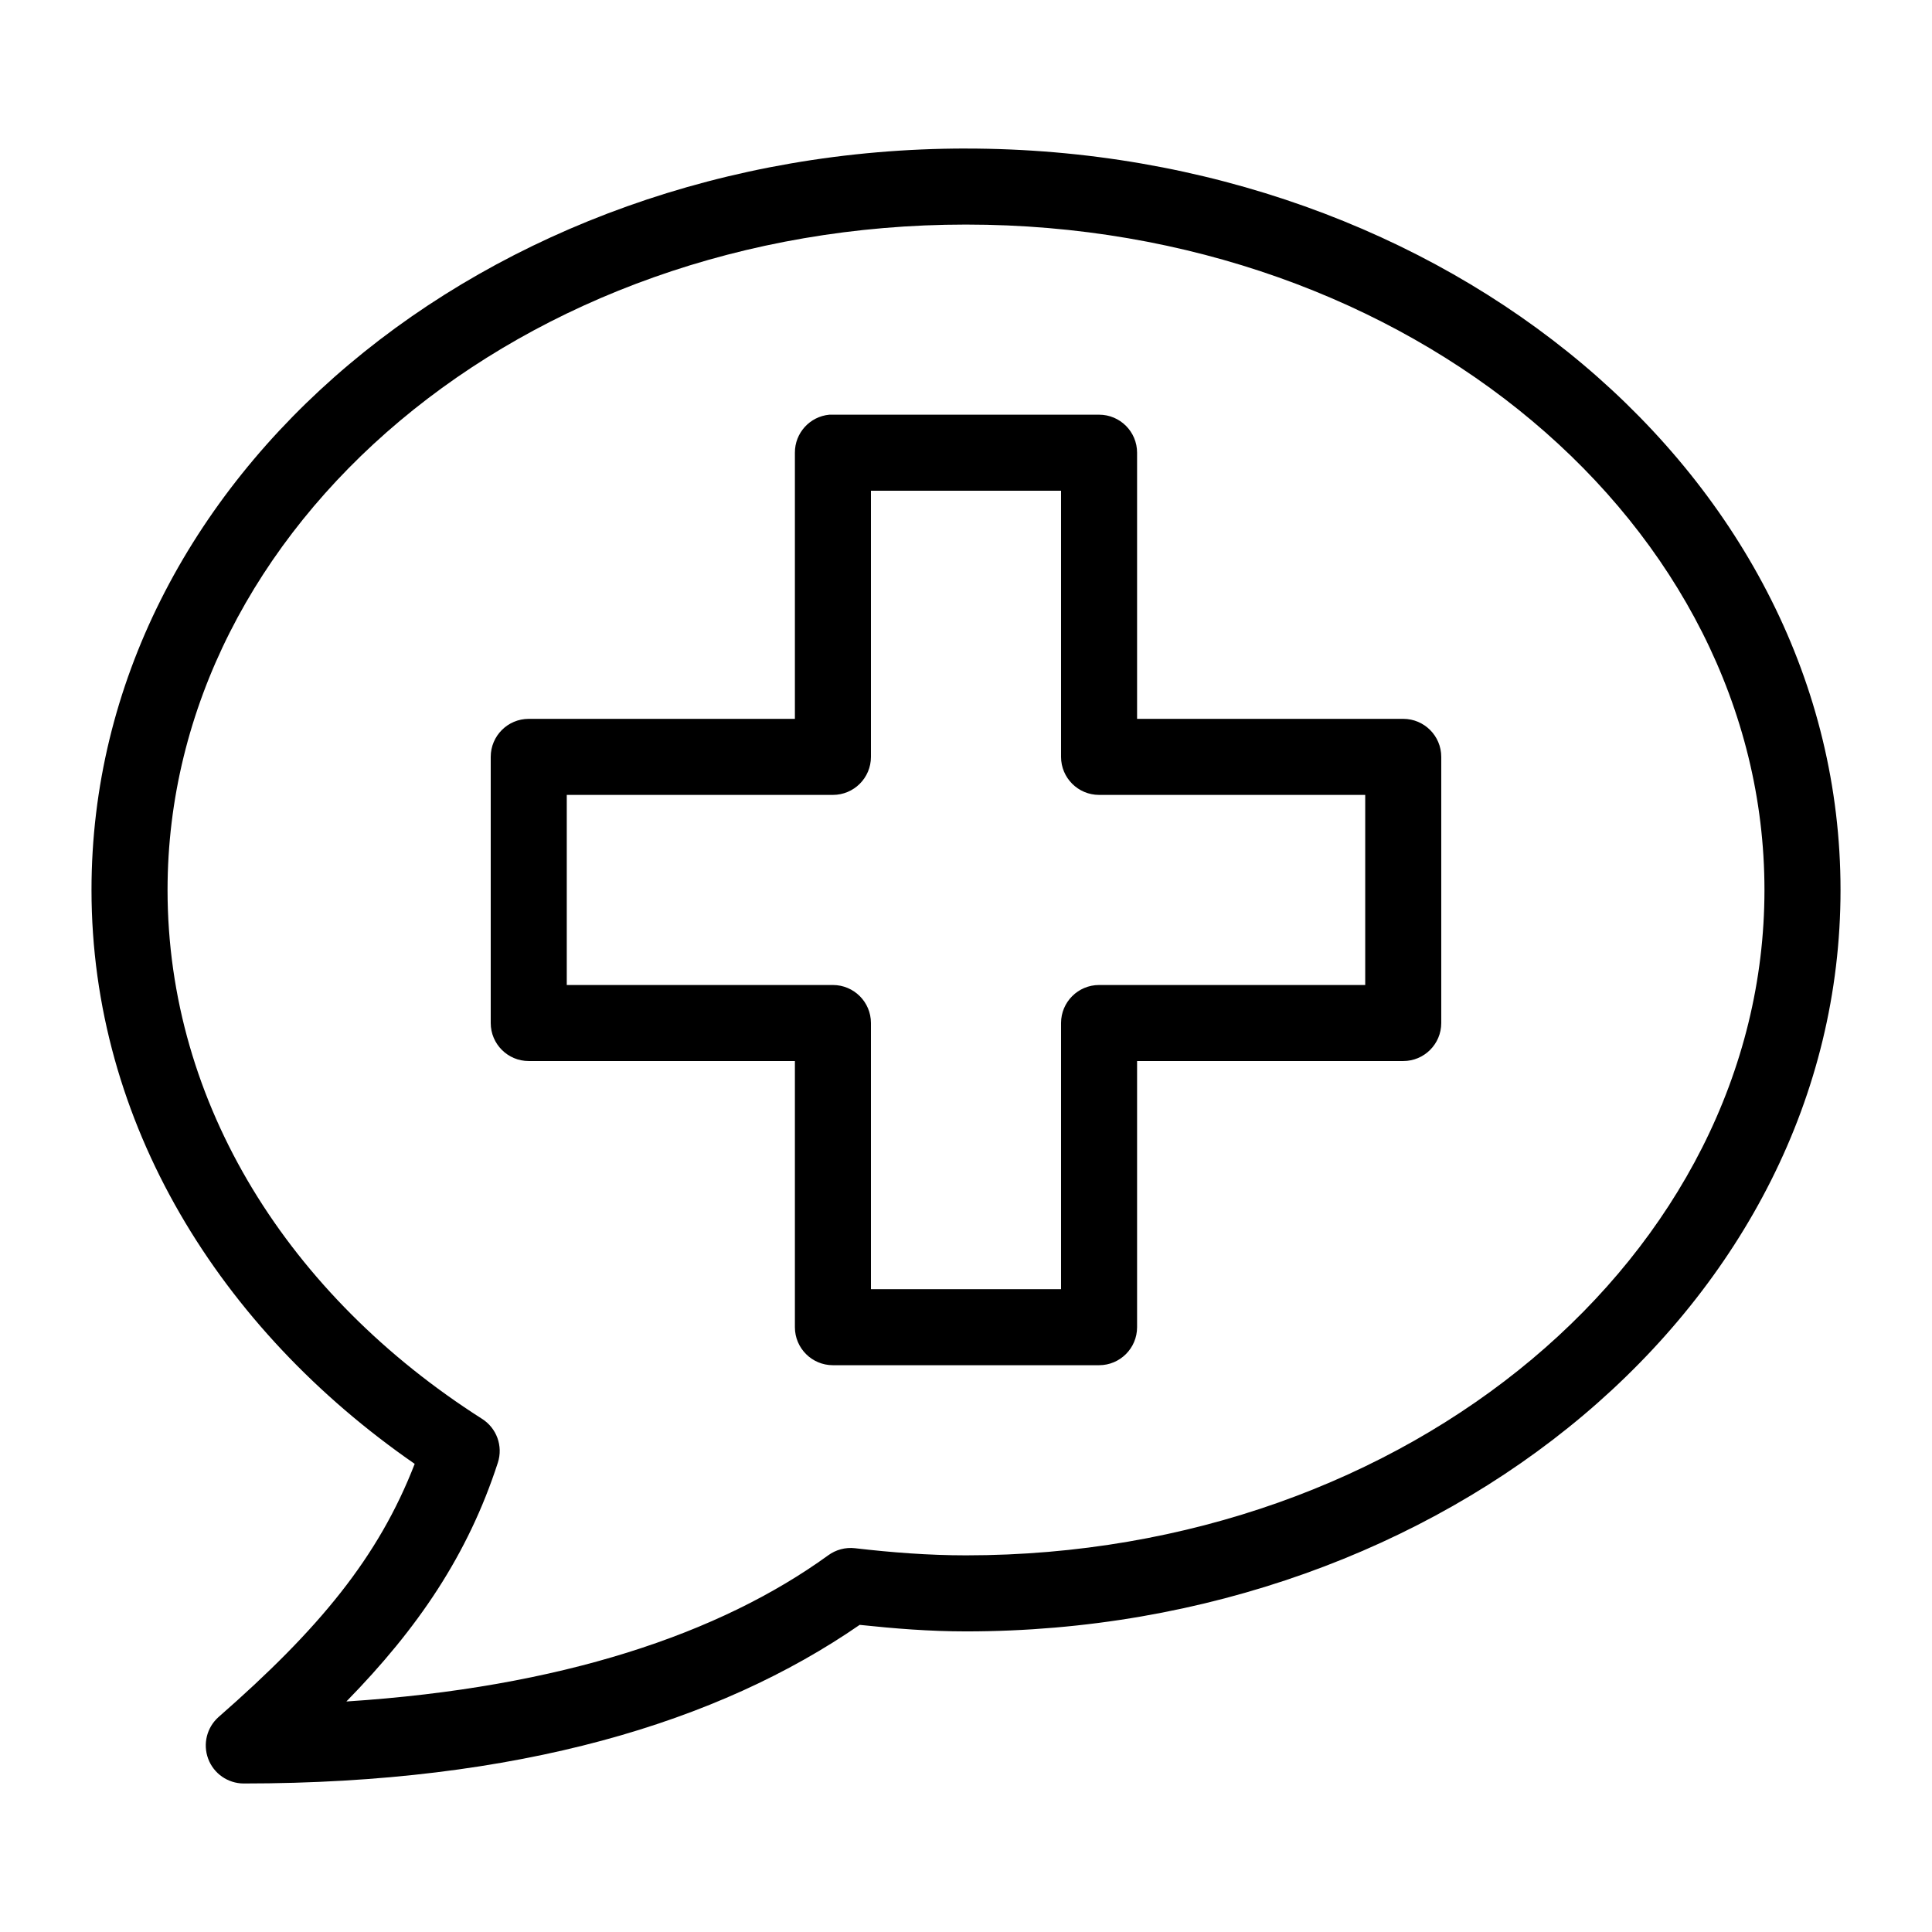
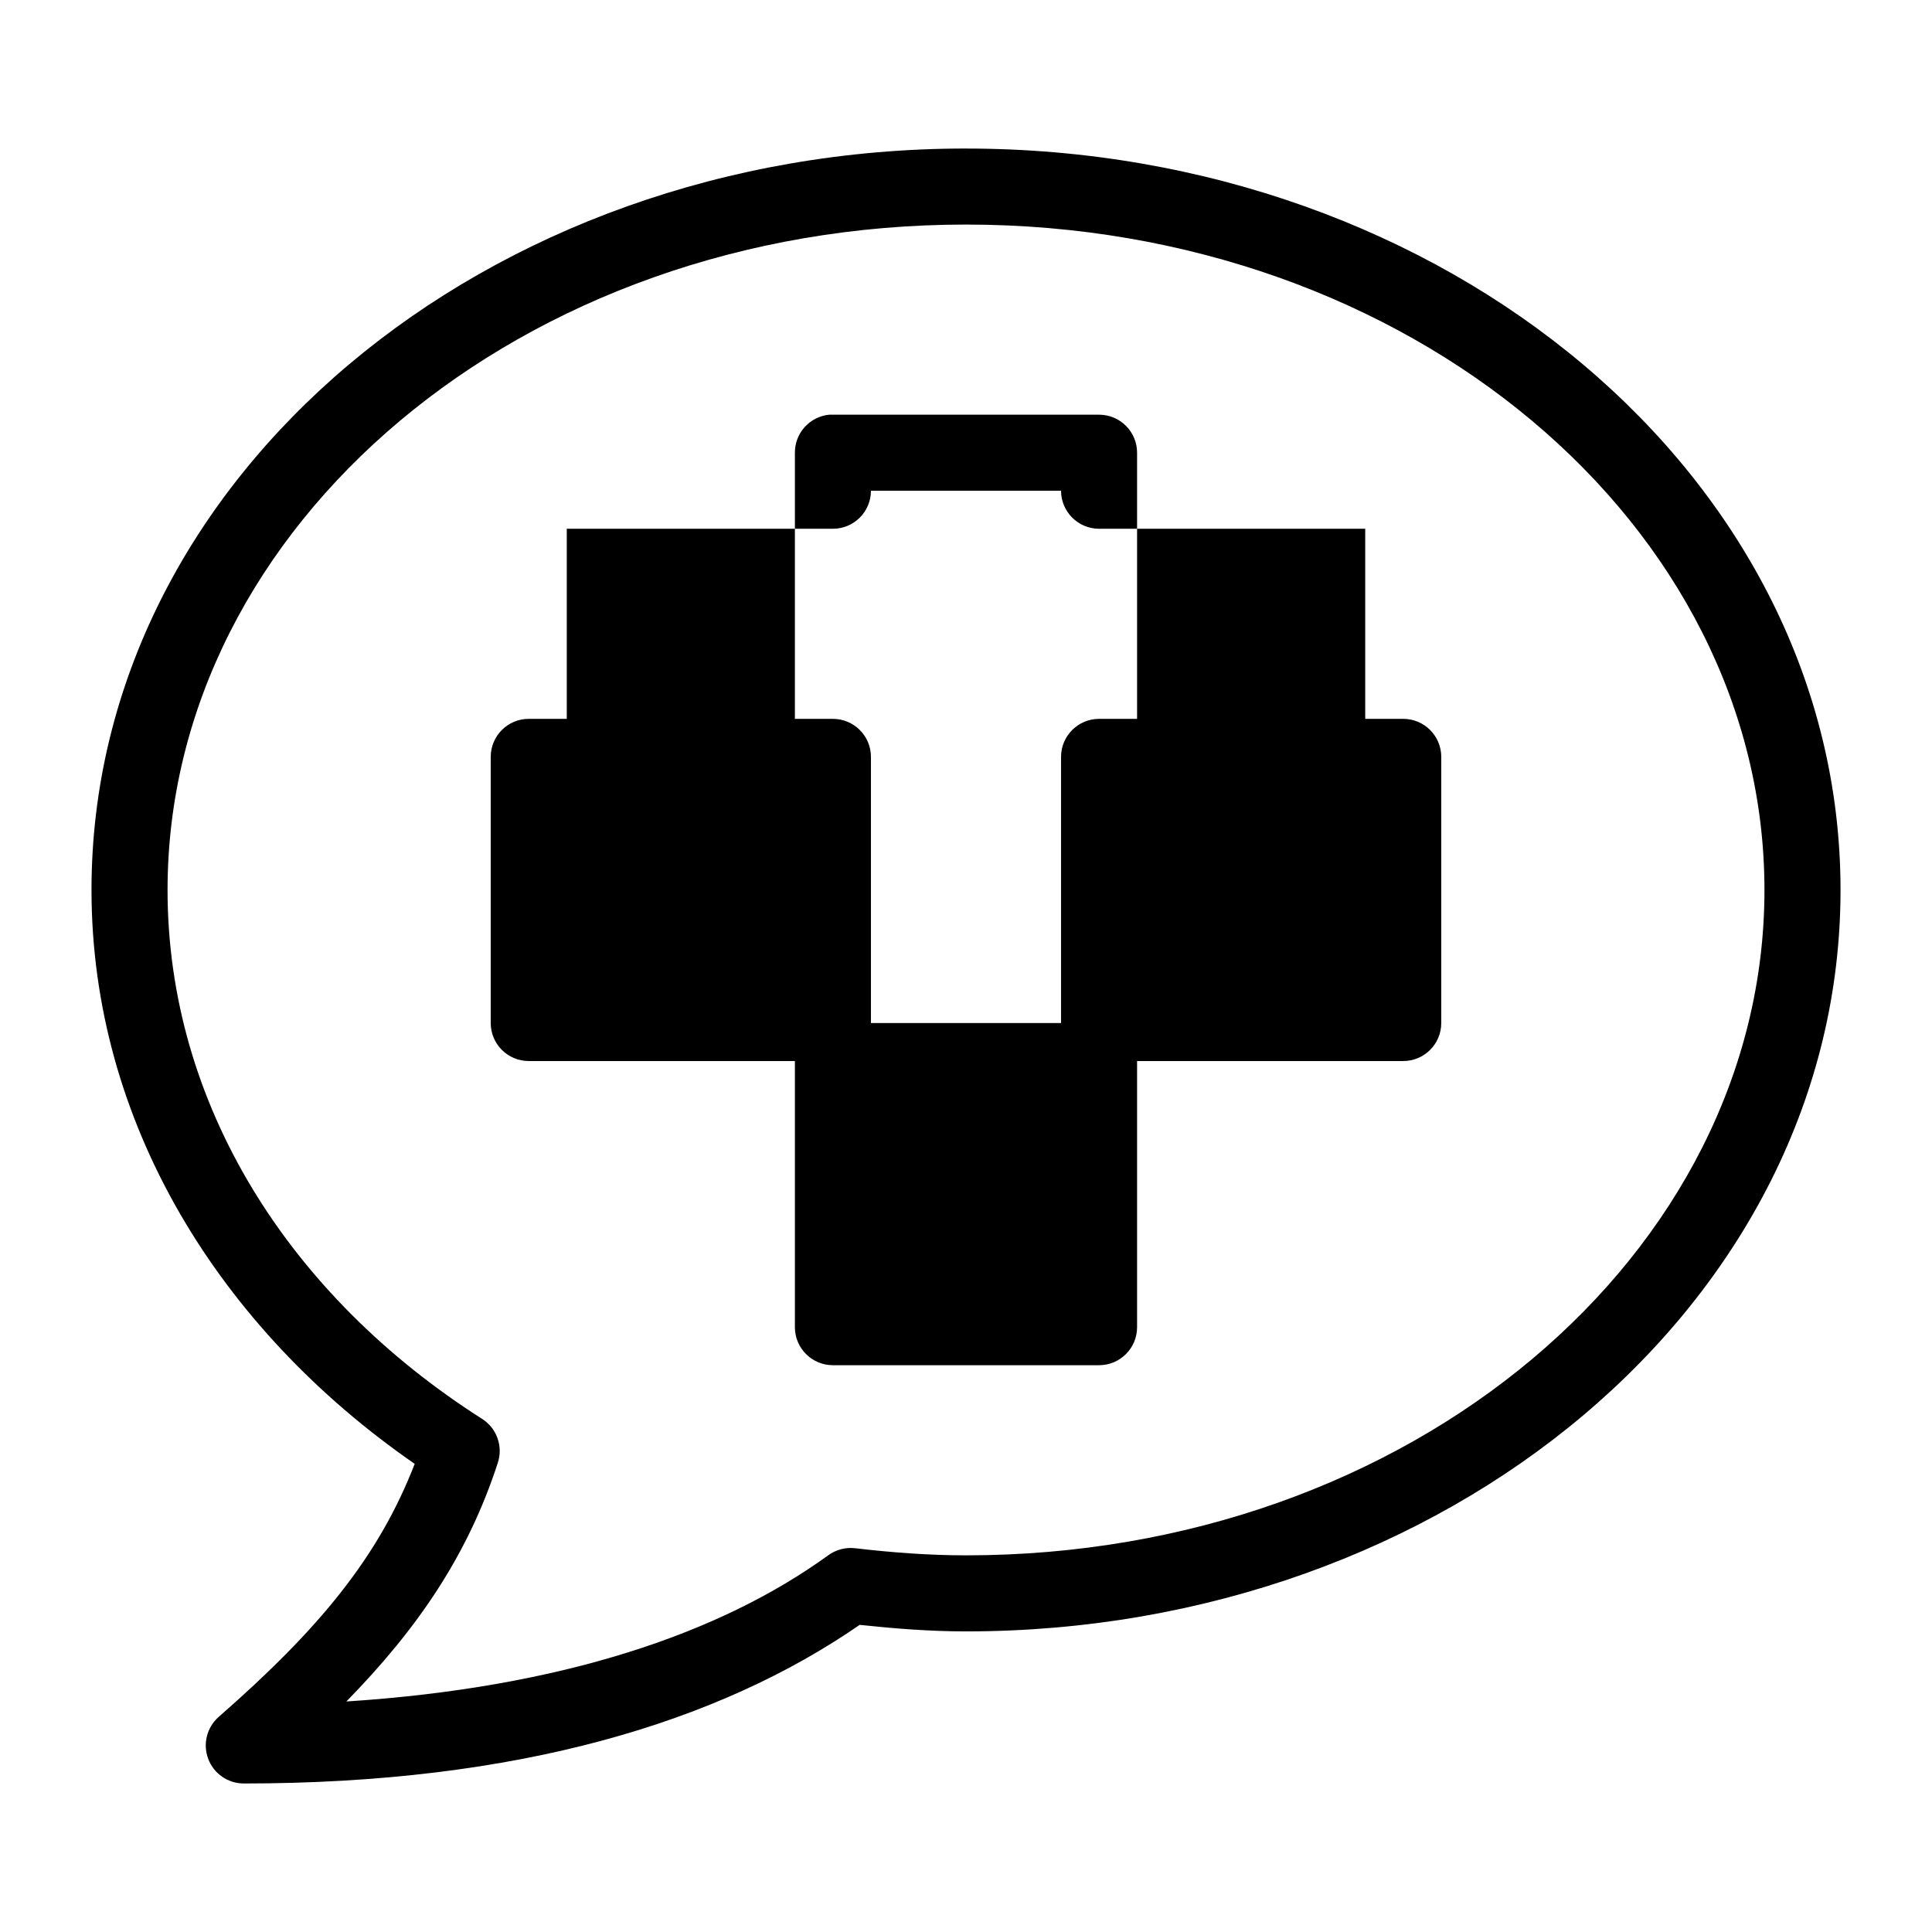
<svg xmlns="http://www.w3.org/2000/svg" fill="#000000" width="800px" height="800px" version="1.1" viewBox="144 144 512 512">
-   <path d="m400 183.36c-127.01 0-231.75 87.059-231.75 196.49 0 61.676 33.938 116.3 85.648 152.09-9.582 24.734-25.328 43.77-51.957 67.07-3.133 2.766-4.234 7.18-2.766 11.094 1.465 3.914 5.199 6.516 9.379 6.539 72.855 0 125.95-16.266 163.27-42.035 9.227 0.977 18.512 1.73 28.184 1.73 127.01 0 231.75-87.059 231.75-196.48 0-109.43-104.74-196.49-231.75-196.49zm0 20.152c117.85 0 211.6 79.859 211.6 176.34 0 96.473-93.75 176.33-211.6 176.33-9.918 0-19.734-0.762-29.441-1.891-2.516-0.281-5.047 0.395-7.086 1.891-28.648 20.746-70.656 35.035-127.68 38.73 18.922-19.352 32.199-38.801 40.145-63.293 1.426-4.398-0.328-9.199-4.25-11.648-51.004-32.508-83.285-83.254-83.285-140.12 0-96.477 93.75-176.34 211.6-176.34zm-36.211 50.383c-5.195 0.488-9.156 4.859-9.133 10.074v70.535h-70.535c-5.562 0-10.074 4.512-10.074 10.074v70.535c0 5.562 4.512 10.074 10.074 10.074h70.535v70.535c0 5.562 4.512 10.074 10.074 10.074h70.535c5.562 0 10.074-4.512 10.074-10.074v-70.535h70.535c5.562 0 10.074-4.512 10.074-10.074v-70.535c0-5.562-4.512-10.074-10.074-10.074h-70.535v-70.535c0-5.562-4.512-10.074-10.074-10.074h-70.535c-0.312-0.016-0.629-0.016-0.941 0zm11.02 20.152h50.379v70.531c0.004 5.566 4.512 10.078 10.078 10.078h70.531v50.379h-70.531c-5.566 0.004-10.074 4.512-10.078 10.078v70.531h-50.379v-70.531c0-5.566-4.512-10.074-10.078-10.078h-70.531v-50.379h70.531c5.566 0 10.078-4.512 10.078-10.078z" />
+   <path d="m400 183.36c-127.01 0-231.75 87.059-231.75 196.49 0 61.676 33.938 116.3 85.648 152.09-9.582 24.734-25.328 43.77-51.957 67.07-3.133 2.766-4.234 7.18-2.766 11.094 1.465 3.914 5.199 6.516 9.379 6.539 72.855 0 125.95-16.266 163.27-42.035 9.227 0.977 18.512 1.73 28.184 1.73 127.01 0 231.75-87.059 231.75-196.48 0-109.43-104.74-196.49-231.75-196.49zm0 20.152c117.85 0 211.6 79.859 211.6 176.34 0 96.473-93.75 176.33-211.6 176.33-9.918 0-19.734-0.762-29.441-1.891-2.516-0.281-5.047 0.395-7.086 1.891-28.648 20.746-70.656 35.035-127.68 38.73 18.922-19.352 32.199-38.801 40.145-63.293 1.426-4.398-0.328-9.199-4.25-11.648-51.004-32.508-83.285-83.254-83.285-140.12 0-96.477 93.75-176.34 211.6-176.34zm-36.211 50.383c-5.195 0.488-9.156 4.859-9.133 10.074v70.535h-70.535c-5.562 0-10.074 4.512-10.074 10.074v70.535c0 5.562 4.512 10.074 10.074 10.074h70.535v70.535c0 5.562 4.512 10.074 10.074 10.074h70.535c5.562 0 10.074-4.512 10.074-10.074v-70.535h70.535c5.562 0 10.074-4.512 10.074-10.074v-70.535c0-5.562-4.512-10.074-10.074-10.074h-70.535v-70.535c0-5.562-4.512-10.074-10.074-10.074h-70.535c-0.312-0.016-0.629-0.016-0.941 0zm11.02 20.152h50.379c0.004 5.566 4.512 10.078 10.078 10.078h70.531v50.379h-70.531c-5.566 0.004-10.074 4.512-10.078 10.078v70.531h-50.379v-70.531c0-5.566-4.512-10.074-10.078-10.078h-70.531v-50.379h70.531c5.566 0 10.078-4.512 10.078-10.078z" />
</svg>